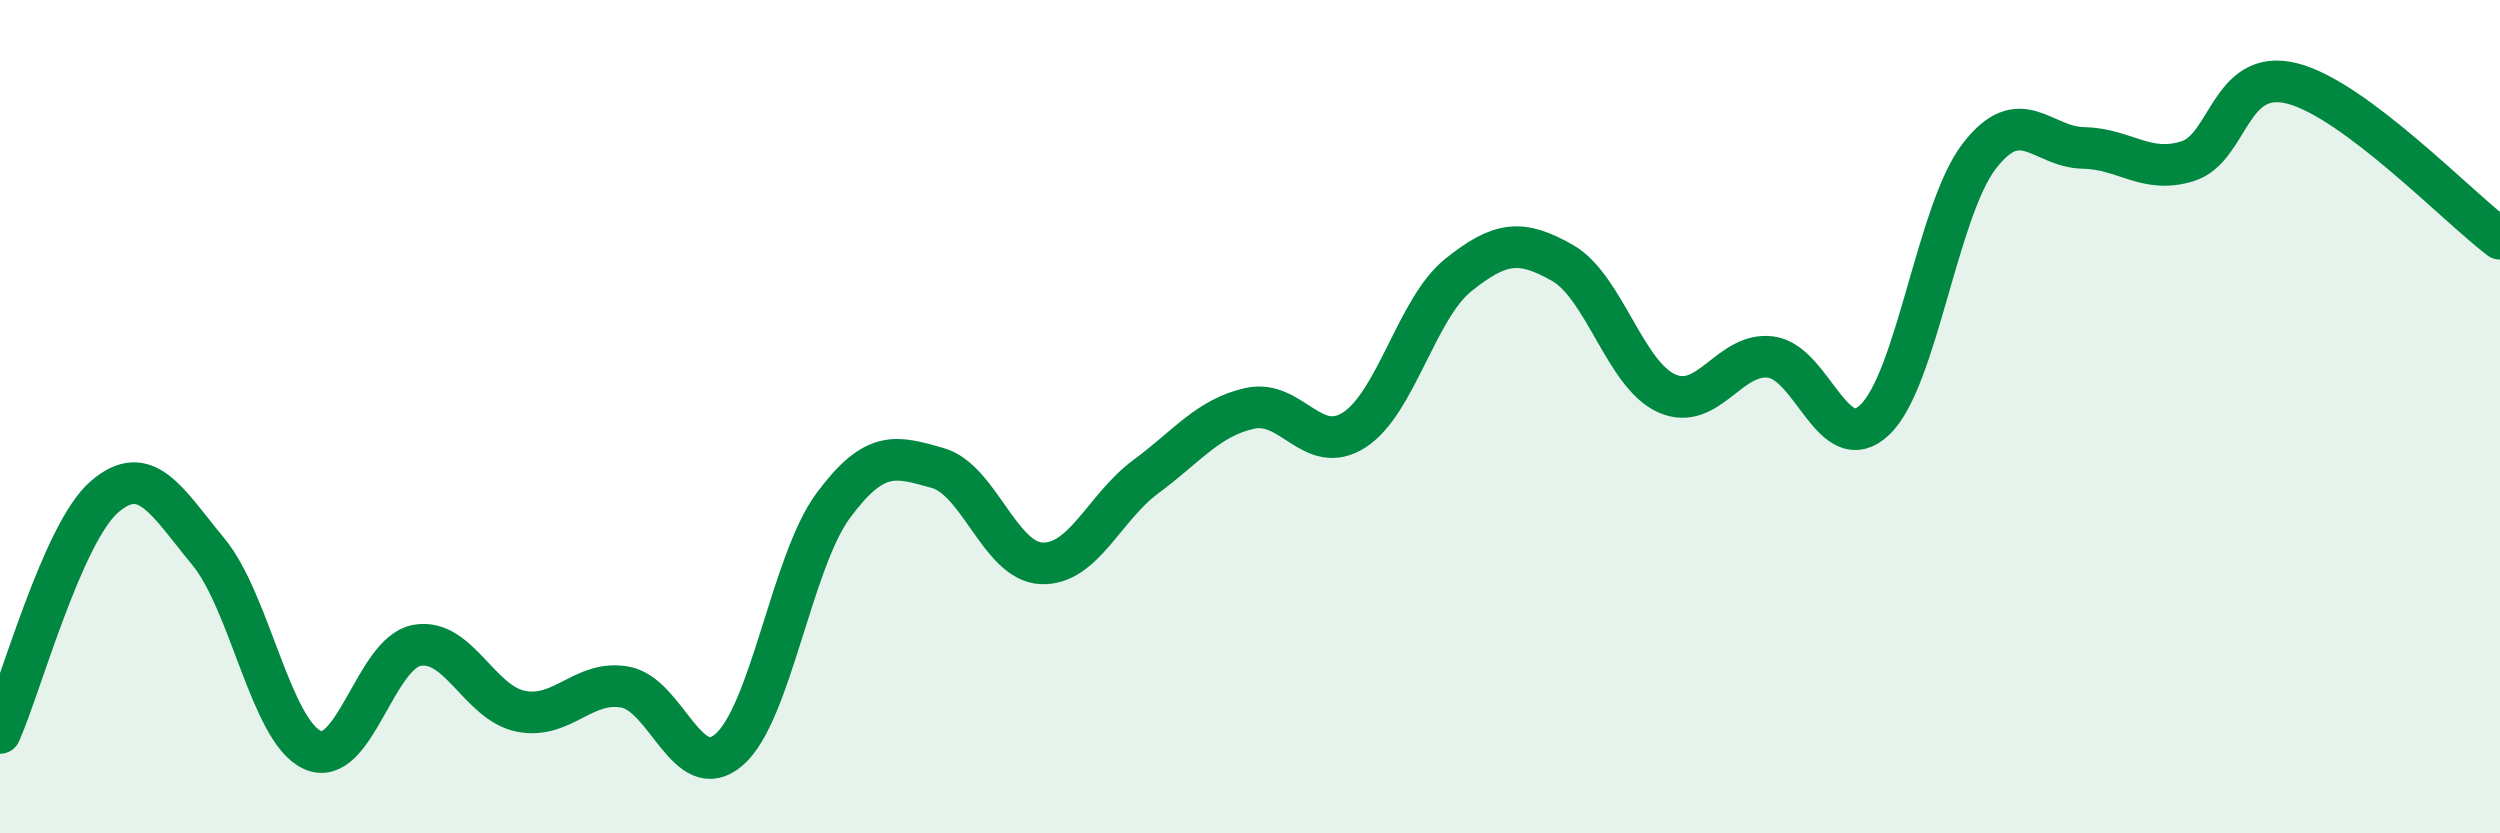
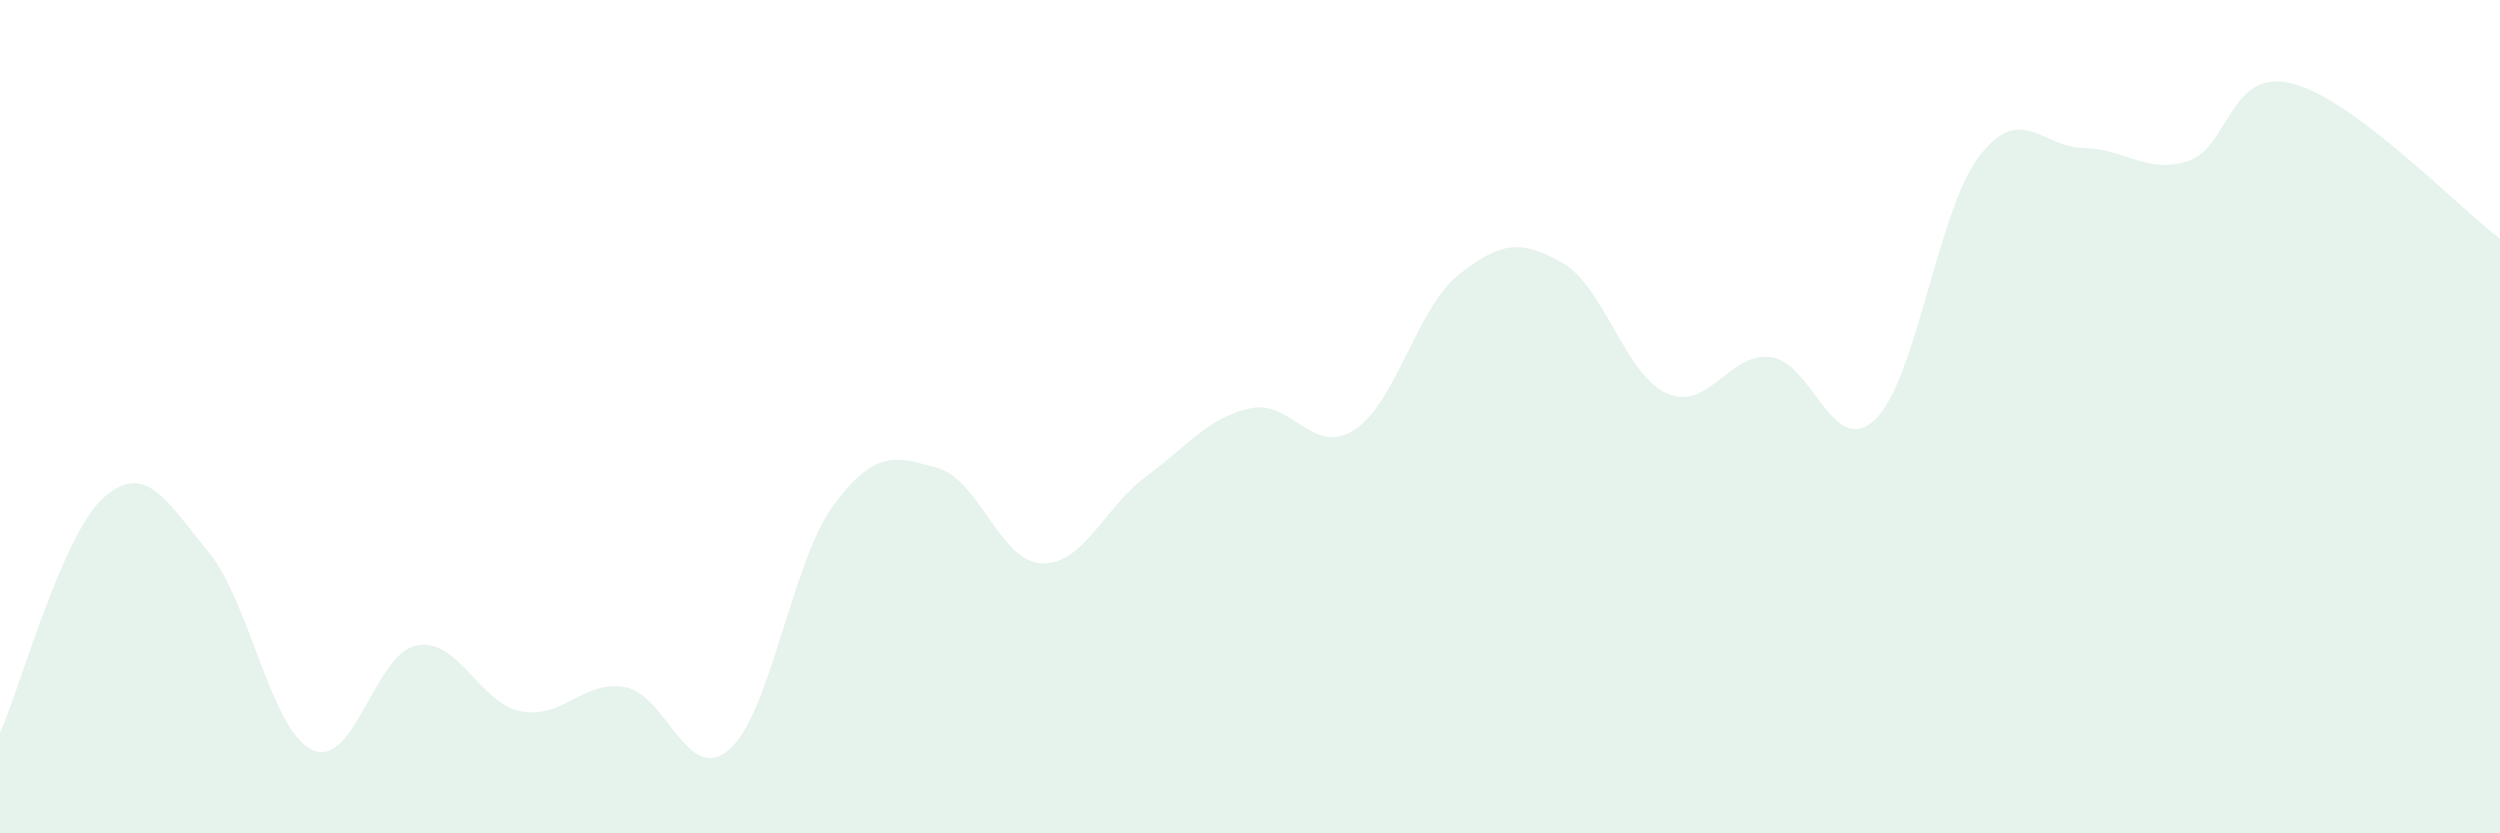
<svg xmlns="http://www.w3.org/2000/svg" width="60" height="20" viewBox="0 0 60 20">
  <path d="M 0,17.59 C 0.5,16.46 1.5,12.8 2.5,11.93 C 3.5,11.06 4,12.03 5,13.24 C 6,14.45 6.5,17.55 7.5,18 C 8.5,18.45 9,15.68 10,15.49 C 11,15.3 11.5,16.87 12.5,17.07 C 13.5,17.27 14,16.31 15,16.49 C 16,16.67 16.5,18.86 17.5,17.99 C 18.5,17.12 19,13.48 20,12.13 C 21,10.78 21.5,10.95 22.5,11.23 C 23.5,11.51 24,13.48 25,13.52 C 26,13.56 26.5,12.18 27.5,11.44 C 28.5,10.7 29,10.02 30,9.8 C 31,9.58 31.5,10.96 32.5,10.32 C 33.5,9.68 34,7.4 35,6.6 C 36,5.8 36.5,5.74 37.5,6.31 C 38.5,6.88 39,8.99 40,9.44 C 41,9.89 41.5,8.44 42.5,8.57 C 43.5,8.7 44,11.03 45,10.07 C 46,9.11 46.5,5.05 47.5,3.75 C 48.5,2.45 49,3.53 50,3.55 C 51,3.57 51.5,4.18 52.5,3.87 C 53.5,3.56 53.5,1.63 55,2 C 56.5,2.37 59,4.98 60,5.73L60 20L0 20Z" fill="#008740" opacity="0.1" stroke-linecap="round" stroke-linejoin="round" />
-   <path d="M 0,17.59 C 0.5,16.46 1.5,12.8 2.5,11.93 C 3.5,11.06 4,12.03 5,13.24 C 6,14.45 6.5,17.55 7.5,18 C 8.5,18.45 9,15.68 10,15.49 C 11,15.3 11.5,16.87 12.5,17.07 C 13.5,17.27 14,16.31 15,16.49 C 16,16.67 16.5,18.86 17.5,17.99 C 18.5,17.12 19,13.48 20,12.13 C 21,10.78 21.5,10.95 22.5,11.23 C 23.5,11.51 24,13.48 25,13.52 C 26,13.56 26.5,12.18 27.5,11.44 C 28.5,10.7 29,10.02 30,9.8 C 31,9.58 31.5,10.96 32.5,10.32 C 33.5,9.68 34,7.4 35,6.6 C 36,5.8 36.5,5.74 37.5,6.31 C 38.5,6.88 39,8.99 40,9.44 C 41,9.89 41.5,8.44 42.5,8.57 C 43.5,8.7 44,11.03 45,10.07 C 46,9.11 46.5,5.05 47.5,3.75 C 48.5,2.45 49,3.53 50,3.55 C 51,3.57 51.5,4.18 52.5,3.87 C 53.5,3.56 53.5,1.63 55,2 C 56.5,2.37 59,4.98 60,5.73" stroke="#008740" stroke-width="1" fill="none" stroke-linecap="round" stroke-linejoin="round" />
</svg>